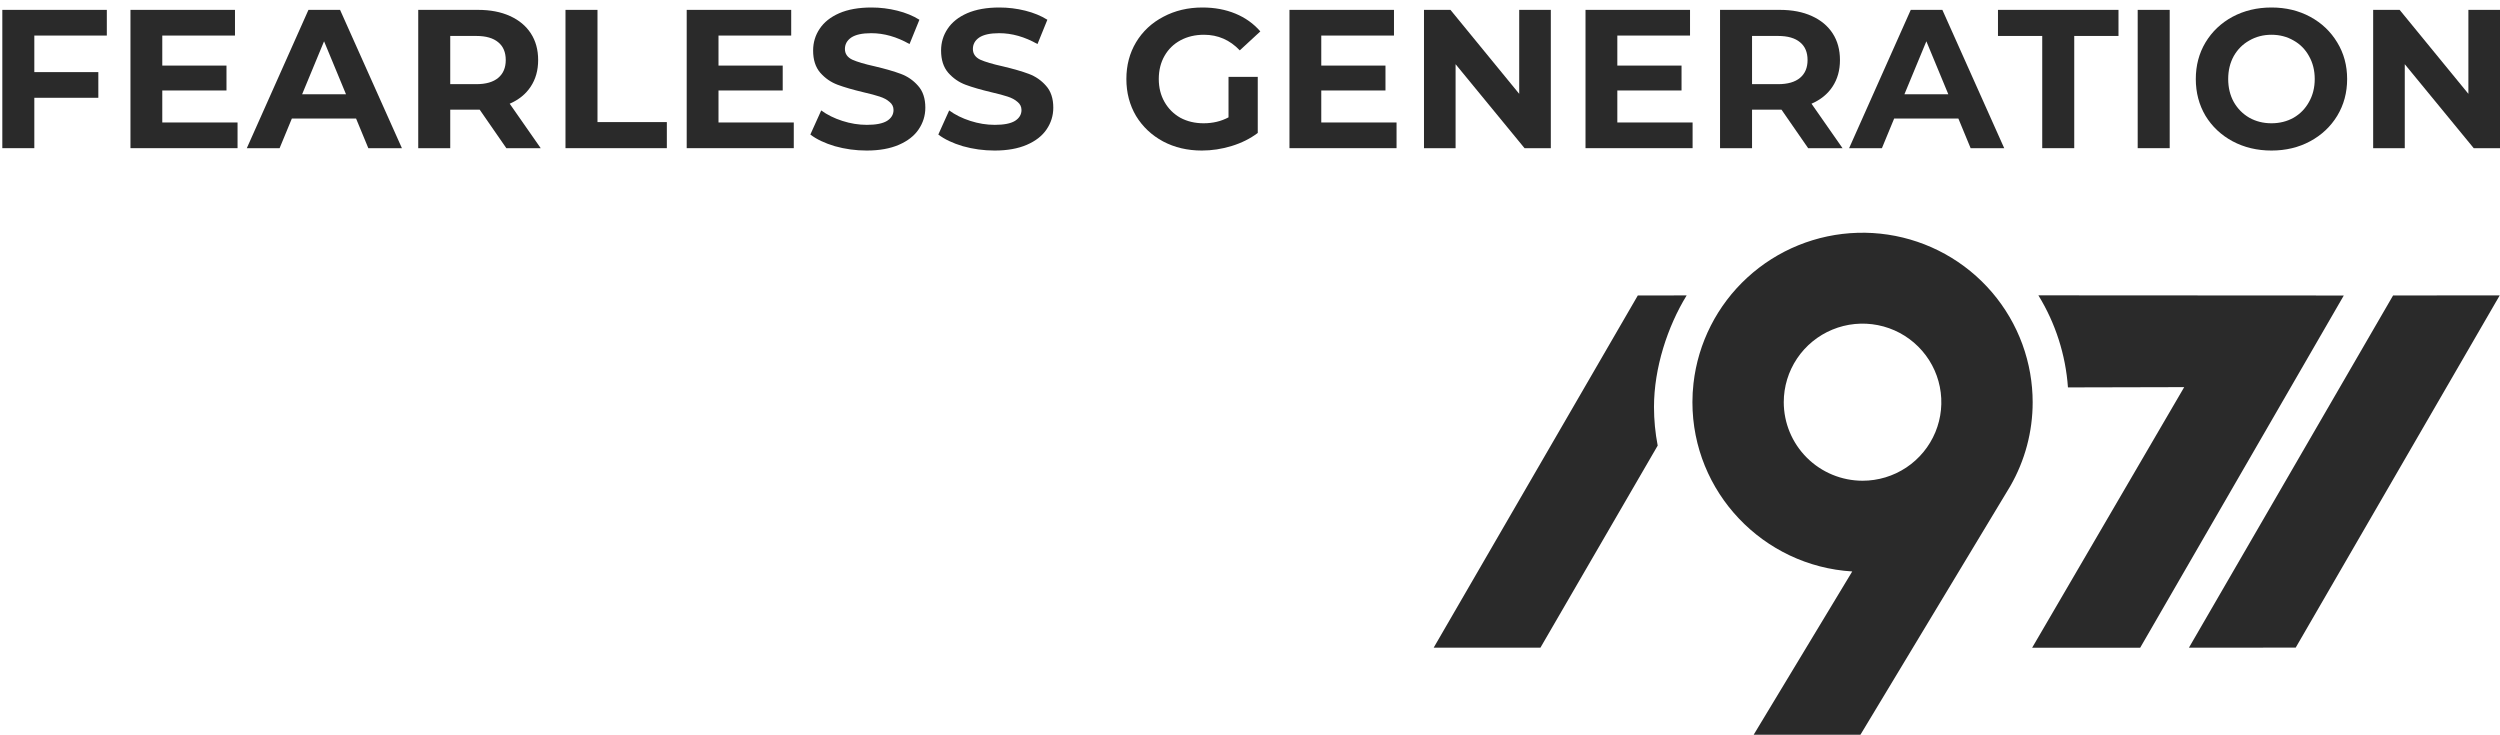
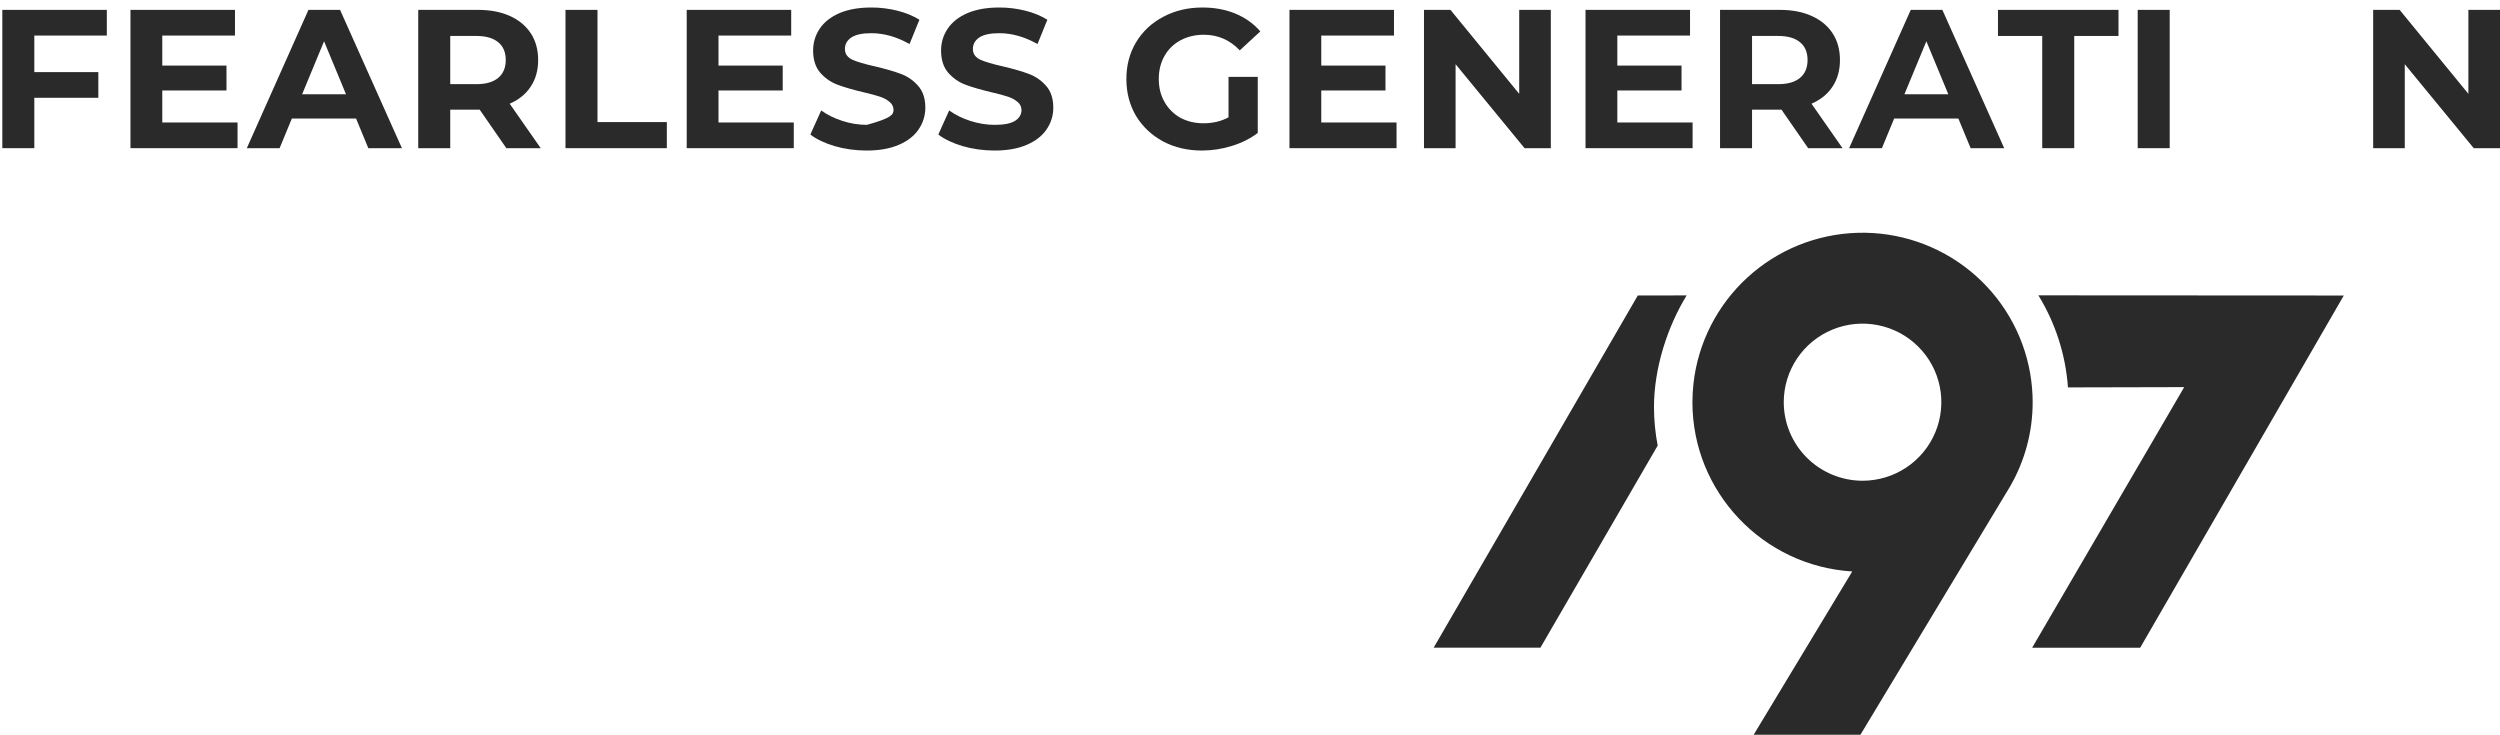
<svg xmlns="http://www.w3.org/2000/svg" width="262" height="77" viewBox="0 0 262 77" fill="none">
  <path d="M3.597 3.726V7.557H10.305V10.248H3.597V15.528H0.243V1.035H11.195V3.726H3.597Z" fill="#2A2A2A" />
  <path d="M24.895 12.836V15.528H13.673V1.035H24.626V3.726H17.007V6.873H23.736V9.482H17.007V12.836H24.895Z" fill="#2A2A2A" />
  <path d="M37.316 12.422H30.587L29.303 15.528H25.866L32.326 1.035H35.639L42.12 15.528H38.6L37.316 12.422ZM36.26 9.876L33.962 4.327L31.664 9.876H36.26Z" fill="#2A2A2A" />
  <path d="M53.065 15.528L50.27 11.491H47.185V15.528H43.831V1.035H50.104C51.388 1.035 52.499 1.249 53.438 1.676C54.39 2.104 55.121 2.712 55.632 3.498C56.143 4.285 56.398 5.217 56.398 6.294C56.398 7.37 56.136 8.302 55.611 9.089C55.101 9.862 54.369 10.455 53.417 10.869L56.667 15.528H53.065ZM53.003 6.294C53.003 5.479 52.74 4.858 52.216 4.43C51.691 3.988 50.925 3.768 49.918 3.768H47.185V8.82H49.918C50.925 8.82 51.691 8.599 52.216 8.157C52.74 7.715 53.003 7.094 53.003 6.294Z" fill="#2A2A2A" />
  <path d="M59.263 1.035H62.617V12.795H69.885V15.528H59.263V1.035Z" fill="#2A2A2A" />
  <path d="M83.188 12.836V15.528H71.966V1.035H82.918V3.726H75.299V6.873H82.028V9.482H75.299V12.836H83.188Z" fill="#2A2A2A" />
-   <path d="M90.826 15.777C89.68 15.777 88.569 15.625 87.492 15.321C86.429 15.004 85.573 14.596 84.925 14.099L86.064 11.573C86.685 12.029 87.423 12.395 88.279 12.671C89.135 12.947 89.99 13.085 90.846 13.085C91.799 13.085 92.503 12.947 92.958 12.671C93.414 12.381 93.641 12.001 93.641 11.532C93.641 11.187 93.504 10.904 93.227 10.683C92.965 10.448 92.62 10.262 92.192 10.124C91.778 9.986 91.212 9.834 90.494 9.669C89.39 9.406 88.486 9.144 87.782 8.882C87.078 8.619 86.471 8.198 85.96 7.619C85.463 7.039 85.215 6.266 85.215 5.3C85.215 4.458 85.442 3.699 85.898 3.022C86.353 2.332 87.037 1.787 87.948 1.387C88.873 0.986 89.997 0.786 91.323 0.786C92.247 0.786 93.151 0.897 94.035 1.117C94.918 1.338 95.691 1.656 96.354 2.07L95.319 4.617C93.98 3.857 92.641 3.478 91.302 3.478C90.363 3.478 89.666 3.63 89.211 3.933C88.769 4.237 88.548 4.637 88.548 5.134C88.548 5.631 88.803 6.004 89.314 6.252C89.839 6.487 90.632 6.722 91.695 6.956C92.799 7.218 93.704 7.481 94.408 7.743C95.112 8.005 95.712 8.419 96.209 8.985C96.72 9.551 96.975 10.317 96.975 11.284C96.975 12.112 96.74 12.871 96.271 13.561C95.816 14.237 95.125 14.776 94.201 15.176C93.276 15.576 92.151 15.777 90.826 15.777Z" fill="#2A2A2A" />
+   <path d="M90.826 15.777C89.68 15.777 88.569 15.625 87.492 15.321C86.429 15.004 85.573 14.596 84.925 14.099L86.064 11.573C86.685 12.029 87.423 12.395 88.279 12.671C89.135 12.947 89.99 13.085 90.846 13.085C93.414 12.381 93.641 12.001 93.641 11.532C93.641 11.187 93.504 10.904 93.227 10.683C92.965 10.448 92.62 10.262 92.192 10.124C91.778 9.986 91.212 9.834 90.494 9.669C89.39 9.406 88.486 9.144 87.782 8.882C87.078 8.619 86.471 8.198 85.96 7.619C85.463 7.039 85.215 6.266 85.215 5.3C85.215 4.458 85.442 3.699 85.898 3.022C86.353 2.332 87.037 1.787 87.948 1.387C88.873 0.986 89.997 0.786 91.323 0.786C92.247 0.786 93.151 0.897 94.035 1.117C94.918 1.338 95.691 1.656 96.354 2.07L95.319 4.617C93.98 3.857 92.641 3.478 91.302 3.478C90.363 3.478 89.666 3.63 89.211 3.933C88.769 4.237 88.548 4.637 88.548 5.134C88.548 5.631 88.803 6.004 89.314 6.252C89.839 6.487 90.632 6.722 91.695 6.956C92.799 7.218 93.704 7.481 94.408 7.743C95.112 8.005 95.712 8.419 96.209 8.985C96.72 9.551 96.975 10.317 96.975 11.284C96.975 12.112 96.74 12.871 96.271 13.561C95.816 14.237 95.125 14.776 94.201 15.176C93.276 15.576 92.151 15.777 90.826 15.777Z" fill="#2A2A2A" />
  <path d="M104.236 15.777C103.09 15.777 101.979 15.625 100.903 15.321C99.84 15.004 98.984 14.596 98.335 14.099L99.474 11.573C100.095 12.029 100.834 12.395 101.689 12.671C102.545 12.947 103.401 13.085 104.257 13.085C105.209 13.085 105.913 12.947 106.369 12.671C106.824 12.381 107.052 12.001 107.052 11.532C107.052 11.187 106.914 10.904 106.638 10.683C106.376 10.448 106.03 10.262 105.603 10.124C105.188 9.986 104.623 9.834 103.905 9.669C102.801 9.406 101.896 9.144 101.192 8.882C100.488 8.619 99.881 8.198 99.37 7.619C98.874 7.039 98.625 6.266 98.625 5.3C98.625 4.458 98.853 3.699 99.308 3.022C99.764 2.332 100.447 1.787 101.358 1.387C102.283 0.986 103.408 0.786 104.733 0.786C105.658 0.786 106.562 0.897 107.445 1.117C108.329 1.338 109.102 1.656 109.764 2.07L108.729 4.617C107.39 3.857 106.051 3.478 104.712 3.478C103.774 3.478 103.077 3.63 102.621 3.933C102.179 4.237 101.959 4.637 101.959 5.134C101.959 5.631 102.214 6.004 102.725 6.252C103.249 6.487 104.043 6.722 105.106 6.956C106.21 7.218 107.114 7.481 107.818 7.743C108.522 8.005 109.122 8.419 109.619 8.985C110.13 9.551 110.385 10.317 110.385 11.284C110.385 12.112 110.151 12.871 109.681 13.561C109.226 14.237 108.536 14.776 107.611 15.176C106.686 15.576 105.561 15.777 104.236 15.777Z" fill="#2A2A2A" />
  <path d="M128.749 8.054H131.813V13.934C131.026 14.527 130.115 14.983 129.08 15.3C128.045 15.618 127.002 15.777 125.953 15.777C124.449 15.777 123.096 15.459 121.895 14.824C120.694 14.175 119.749 13.285 119.059 12.153C118.382 11.007 118.044 9.717 118.044 8.281C118.044 6.846 118.382 5.562 119.059 4.43C119.749 3.285 120.701 2.394 121.916 1.759C123.131 1.111 124.497 0.786 126.015 0.786C127.285 0.786 128.438 1 129.473 1.428C130.508 1.856 131.378 2.477 132.082 3.291L129.929 5.279C128.893 4.189 127.644 3.643 126.181 3.643C125.256 3.643 124.435 3.837 123.717 4.223C122.999 4.61 122.44 5.155 122.04 5.859C121.64 6.563 121.44 7.37 121.44 8.281C121.44 9.178 121.64 9.979 122.04 10.683C122.44 11.387 122.993 11.939 123.697 12.339C124.414 12.726 125.229 12.919 126.14 12.919C127.106 12.919 127.976 12.712 128.749 12.298V8.054Z" fill="#2A2A2A" />
  <path d="M146.358 12.836V15.528H135.136V1.035H146.089V3.726H138.469V6.873H145.198V9.482H138.469V12.836H146.358Z" fill="#2A2A2A" />
  <path d="M162.526 1.035V15.528H159.772L152.546 6.728V15.528H149.234V1.035H152.008L159.213 9.834V1.035H162.526Z" fill="#2A2A2A" />
  <path d="M177.384 12.836V15.528H166.162V1.035H177.115V3.726H169.496V6.873H176.225V9.482H169.496V12.836H177.384Z" fill="#2A2A2A" />
  <path d="M189.494 15.528L186.699 11.491H183.614V15.528H180.26V1.035H186.534C187.817 1.035 188.929 1.249 189.867 1.676C190.82 2.104 191.551 2.712 192.062 3.498C192.573 4.285 192.828 5.217 192.828 6.294C192.828 7.37 192.566 8.302 192.041 9.089C191.53 9.862 190.799 10.455 189.846 10.869L193.097 15.528H189.494ZM189.432 6.294C189.432 5.479 189.17 4.858 188.646 4.43C188.121 3.988 187.355 3.768 186.347 3.768H183.614V8.82H186.347C187.355 8.82 188.121 8.599 188.646 8.157C189.17 7.715 189.432 7.094 189.432 6.294Z" fill="#2A2A2A" />
  <path d="M205.237 12.422H198.508L197.225 15.528H193.788L200.248 1.035H203.56L210.041 15.528H206.521L205.237 12.422ZM204.182 9.876L201.883 4.327L199.585 9.876H204.182Z" fill="#2A2A2A" />
  <path d="M214.026 3.768H209.388V1.035H222.018V3.768H217.38V15.528H214.026V3.768Z" fill="#2A2A2A" />
  <path d="M224.03 1.035H227.384V15.528H224.03V1.035Z" fill="#2A2A2A" />
-   <path d="M238.05 15.777C236.545 15.777 235.185 15.452 233.971 14.803C232.77 14.155 231.824 13.264 231.134 12.132C230.458 10.987 230.12 9.703 230.12 8.281C230.12 6.86 230.458 5.583 231.134 4.451C231.824 3.305 232.77 2.408 233.971 1.759C235.185 1.111 236.545 0.786 238.05 0.786C239.554 0.786 240.907 1.111 242.108 1.759C243.309 2.408 244.254 3.305 244.944 4.451C245.635 5.583 245.98 6.86 245.98 8.281C245.98 9.703 245.635 10.987 244.944 12.132C244.254 13.264 243.309 14.155 242.108 14.803C240.907 15.452 239.554 15.777 238.05 15.777ZM238.05 12.919C238.905 12.919 239.678 12.726 240.369 12.339C241.059 11.939 241.597 11.387 241.984 10.683C242.384 9.979 242.584 9.178 242.584 8.281C242.584 7.384 242.384 6.583 241.984 5.88C241.597 5.176 241.059 4.63 240.369 4.244C239.678 3.844 238.905 3.643 238.05 3.643C237.194 3.643 236.421 3.844 235.731 4.244C235.041 4.63 234.495 5.176 234.095 5.88C233.709 6.583 233.515 7.384 233.515 8.281C233.515 9.178 233.709 9.979 234.095 10.683C234.495 11.387 235.041 11.939 235.731 12.339C236.421 12.726 237.194 12.919 238.05 12.919Z" fill="#2A2A2A" />
  <path d="M262 1.035V15.528H259.246L252.02 6.728V15.528H248.707V1.035H251.482L258.687 9.834V1.035H262Z" fill="#2A2A2A" />
  <path d="M176.76 30.96L171.642 30.966L150.25 67.874H161.438L173.726 46.697C173.469 45.365 173.339 44.012 173.338 42.655C173.338 38.56 174.758 34.227 176.758 30.964" fill="#2A2A2A" />
  <path d="M213.623 30.952C215.417 33.874 216.48 37.183 216.721 40.6L228.905 40.571L212.969 67.88H224.292L245.629 30.97L213.623 30.952Z" fill="#2A2A2A" />
-   <path d="M250.794 30.966L229.401 67.874L240.589 67.871L261.971 30.955L250.794 30.966Z" fill="#2A2A2A" />
  <path d="M186.938 42.149C186.938 40.521 187.422 38.929 188.329 37.575C189.237 36.221 190.526 35.166 192.035 34.543C193.544 33.92 195.204 33.757 196.806 34.075C198.408 34.392 199.879 35.176 201.034 36.328C202.189 37.479 202.976 38.946 203.294 40.543C203.613 42.14 203.449 43.795 202.824 45.299C202.199 46.803 201.141 48.089 199.783 48.994C198.425 49.898 196.828 50.381 195.195 50.381C193.006 50.379 190.907 49.51 189.359 47.967C187.811 46.424 186.94 44.331 186.938 42.149ZM212.765 39.148C212.036 34.93 209.805 31.116 206.482 28.406C203.158 25.696 198.965 24.273 194.674 24.398C190.382 24.523 186.28 26.188 183.121 29.087C179.962 31.985 177.958 35.923 177.478 40.176C177.404 40.831 177.367 41.49 177.366 42.149C177.366 51.588 184.786 59.328 194.115 59.888L183.785 77H194.973L210.68 50.942C212.218 48.266 213.026 45.234 213.023 42.149C213.022 41.143 212.935 40.139 212.764 39.148" fill="#2A2A2A" />
</svg>